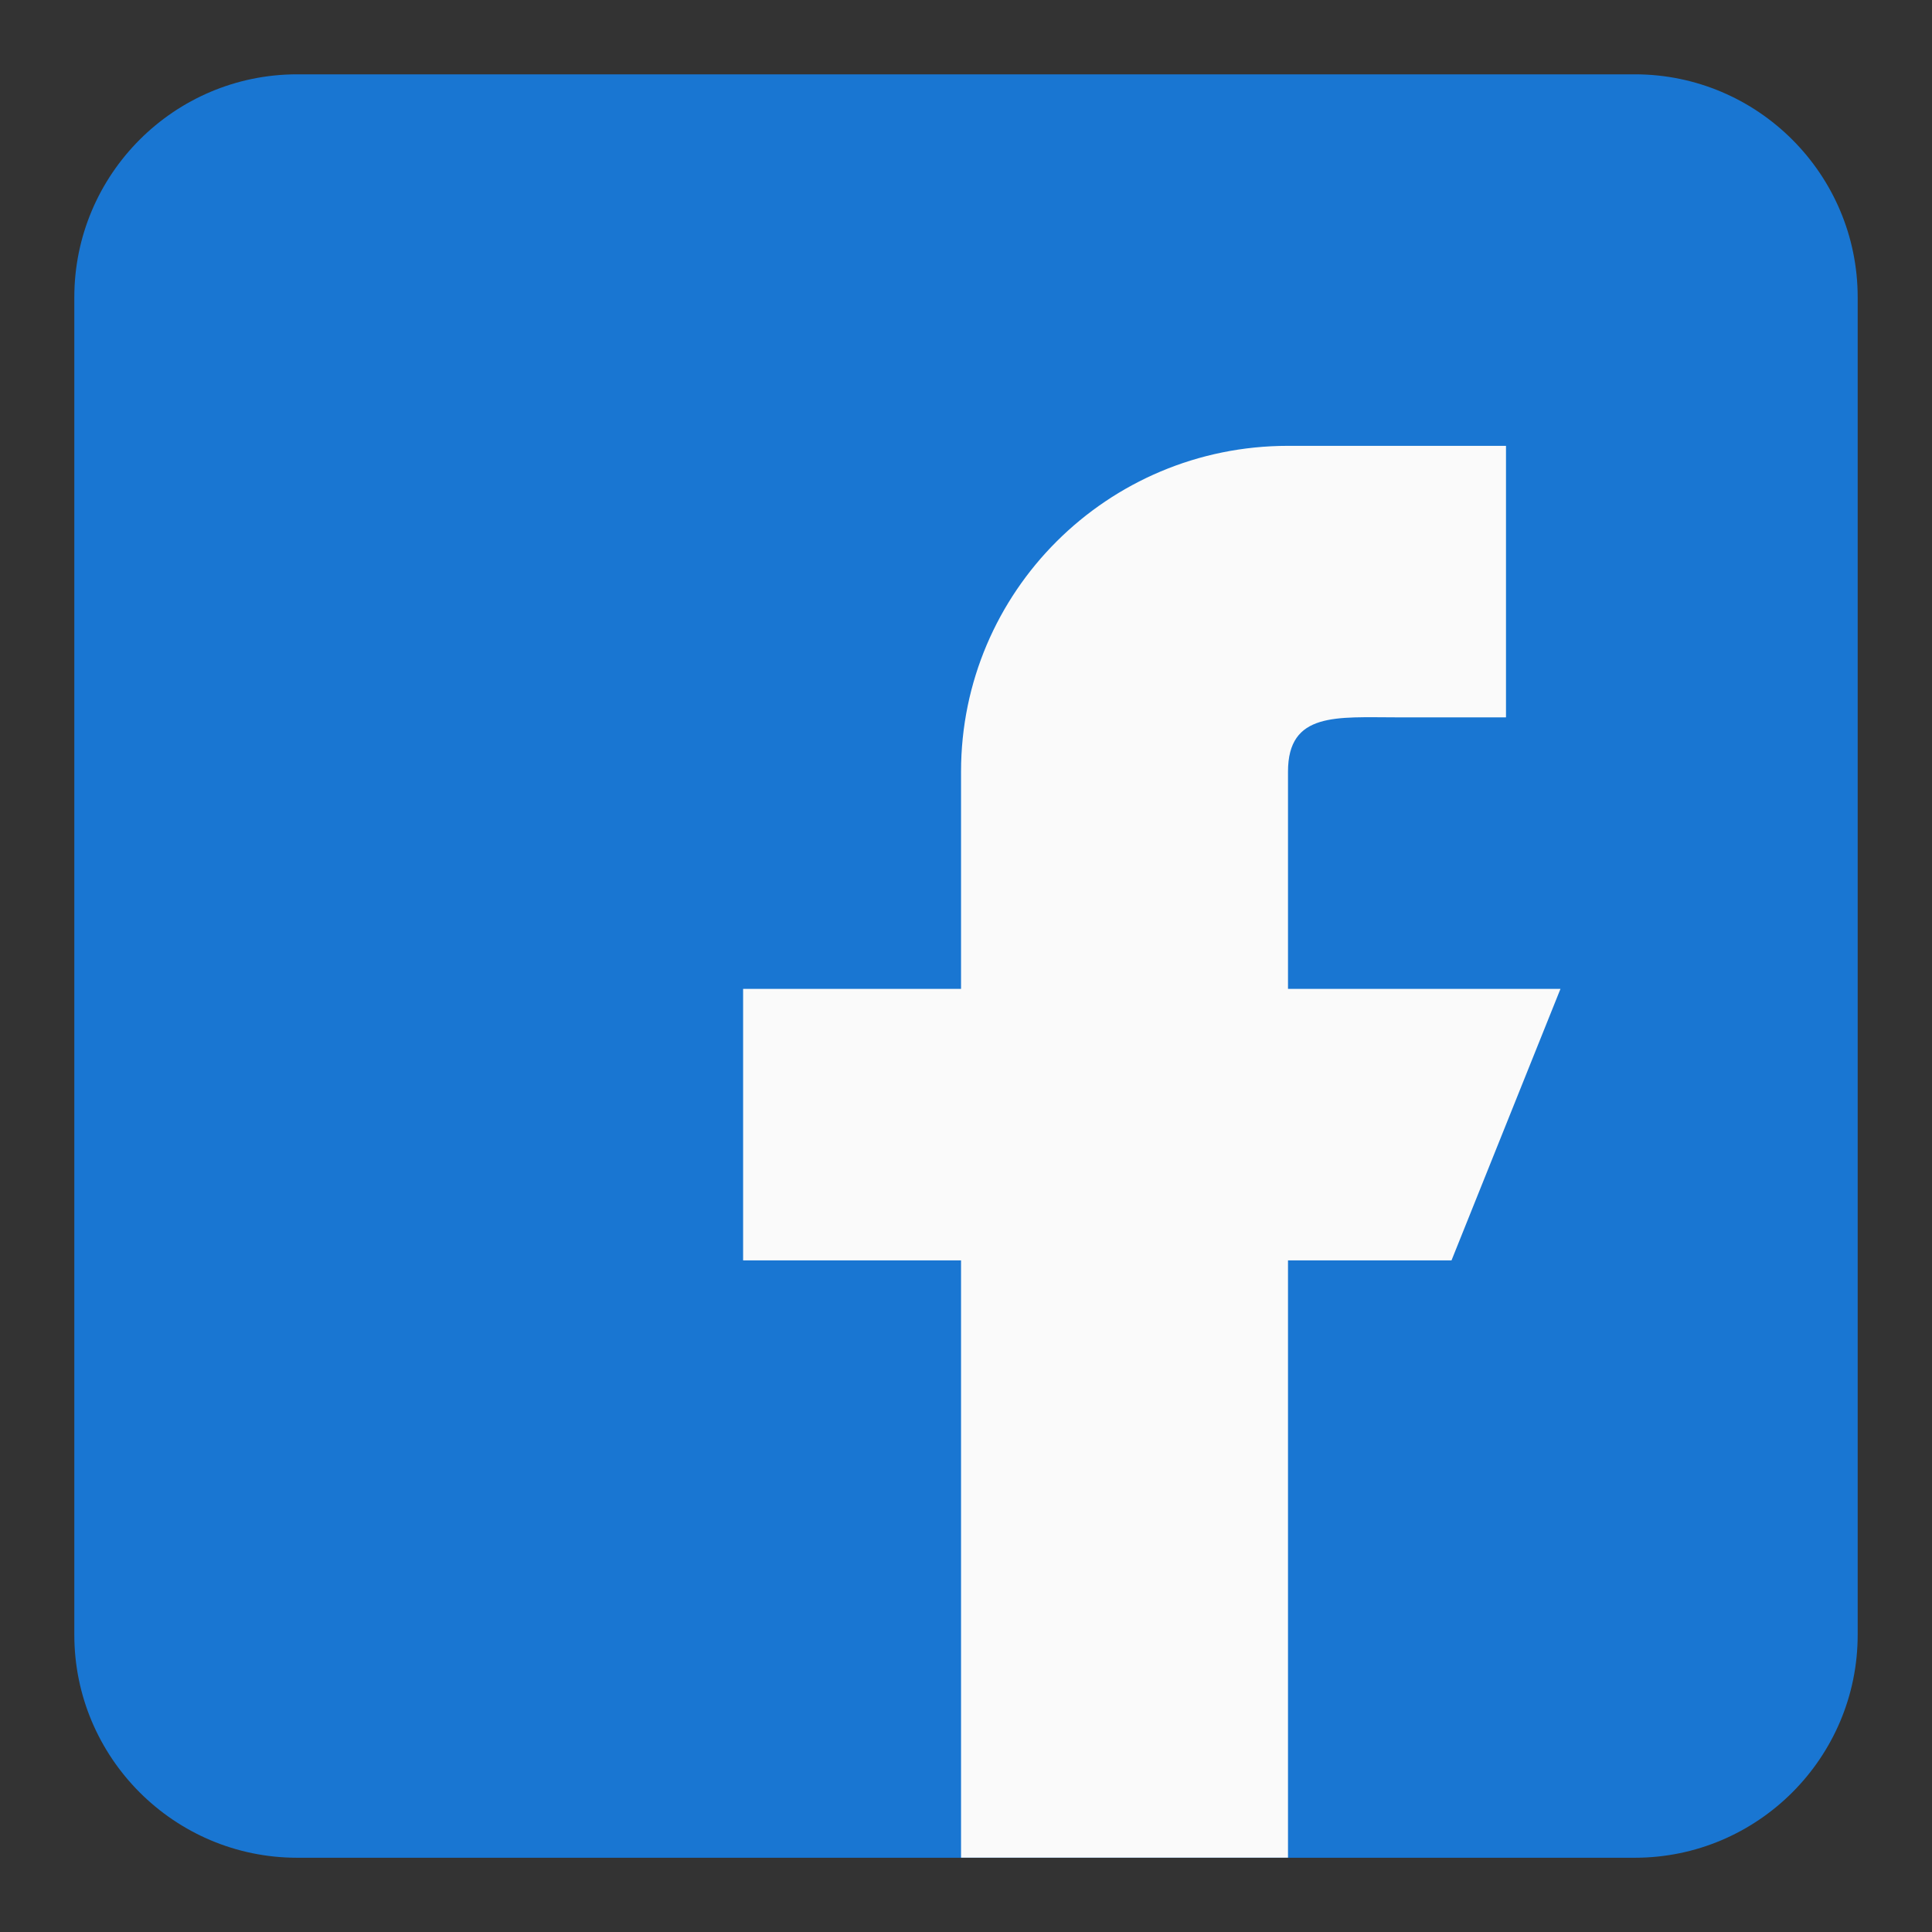
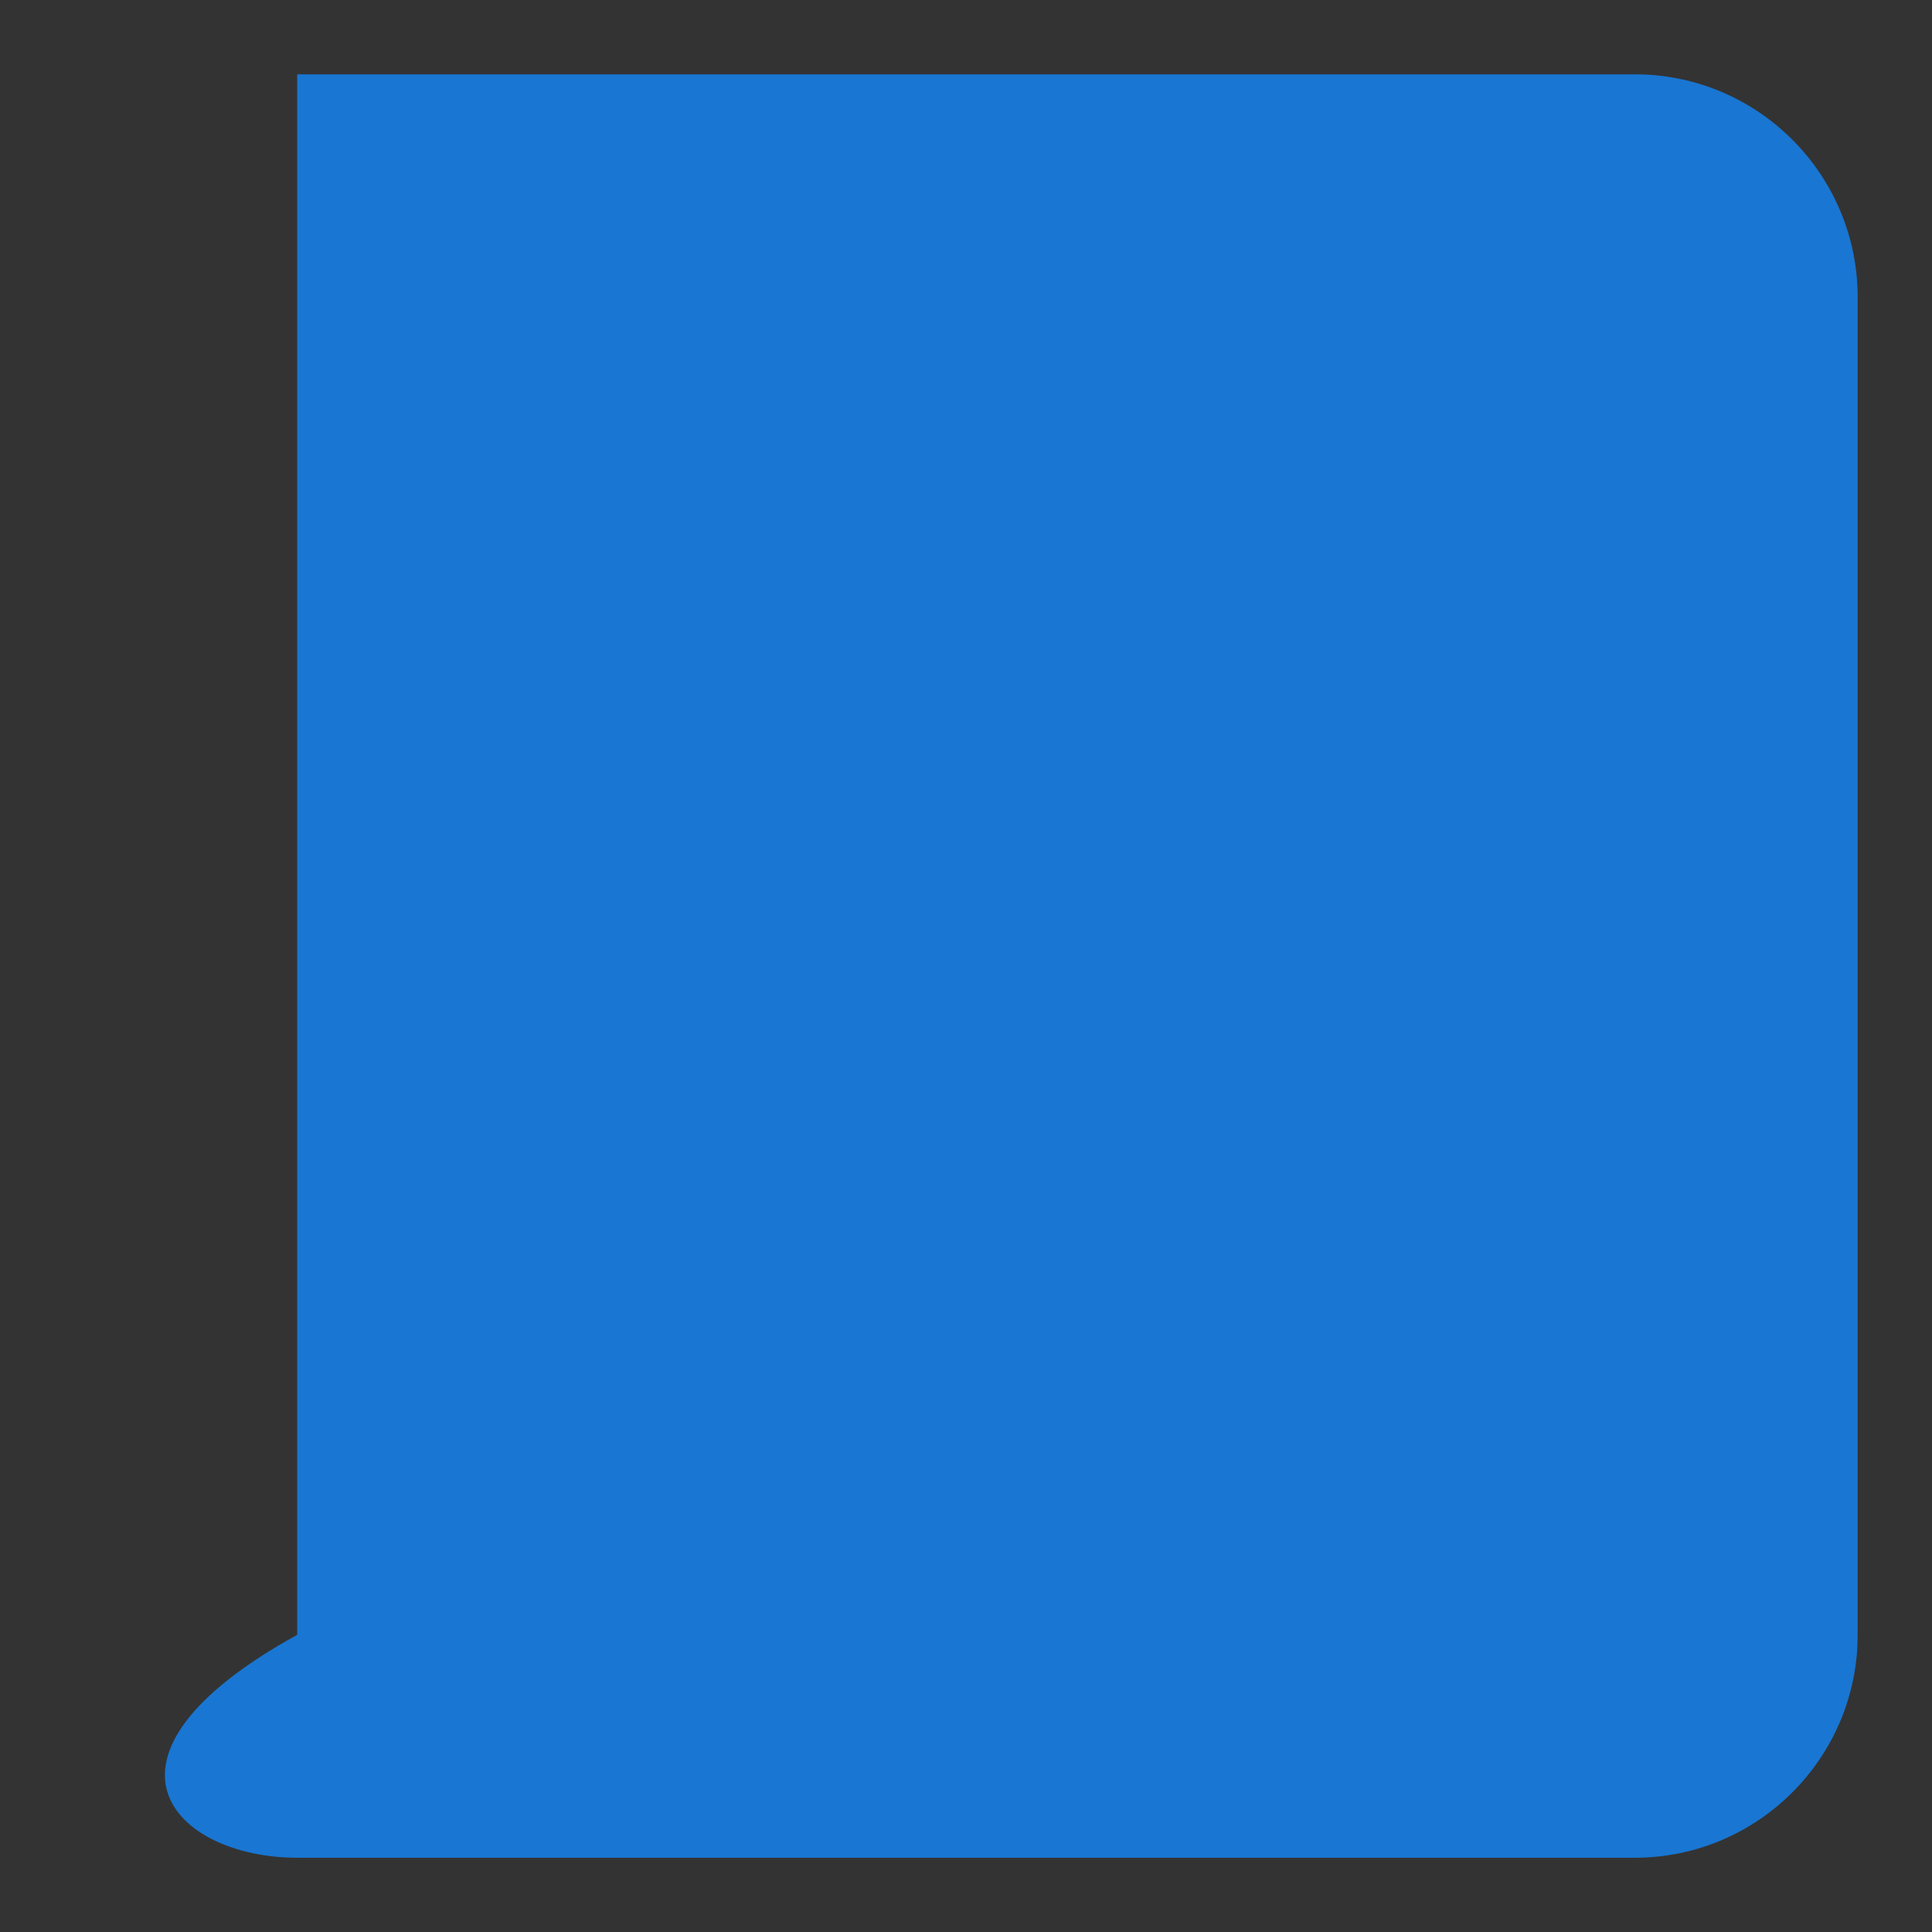
<svg xmlns="http://www.w3.org/2000/svg" width="30" height="30" viewBox="0 0 30 30" fill="none">
  <rect x="0" y="0" width="30" height="30" fill="#333333" stroke="none" />
-   <path d="M25.385 1.154H4.615C2.706 1.154 1.154 2.707 1.154 4.616V25.385C1.154 27.294 2.706 28.847 4.615 28.847H25.385C27.294 28.847 28.846 27.294 28.846 25.385V4.616C28.846 2.707 27.294 1.154 25.385 1.154Z" fill="#1976D2" />
-   <path d="M24.231 15.355H20V11.982C20 11.051 20.758 11.139 21.692 11.139H23.385V6.923H20C17.196 6.923 14.923 9.188 14.923 11.982V15.355H11.539V19.571H14.923V28.846H20V19.571H22.539L24.231 15.355Z" fill="#FAFAFA" />
+   <path d="M25.385 1.154H4.615V25.385C1.154 27.294 2.706 28.847 4.615 28.847H25.385C27.294 28.847 28.846 27.294 28.846 25.385V4.616C28.846 2.707 27.294 1.154 25.385 1.154Z" fill="#1976D2" />
</svg>